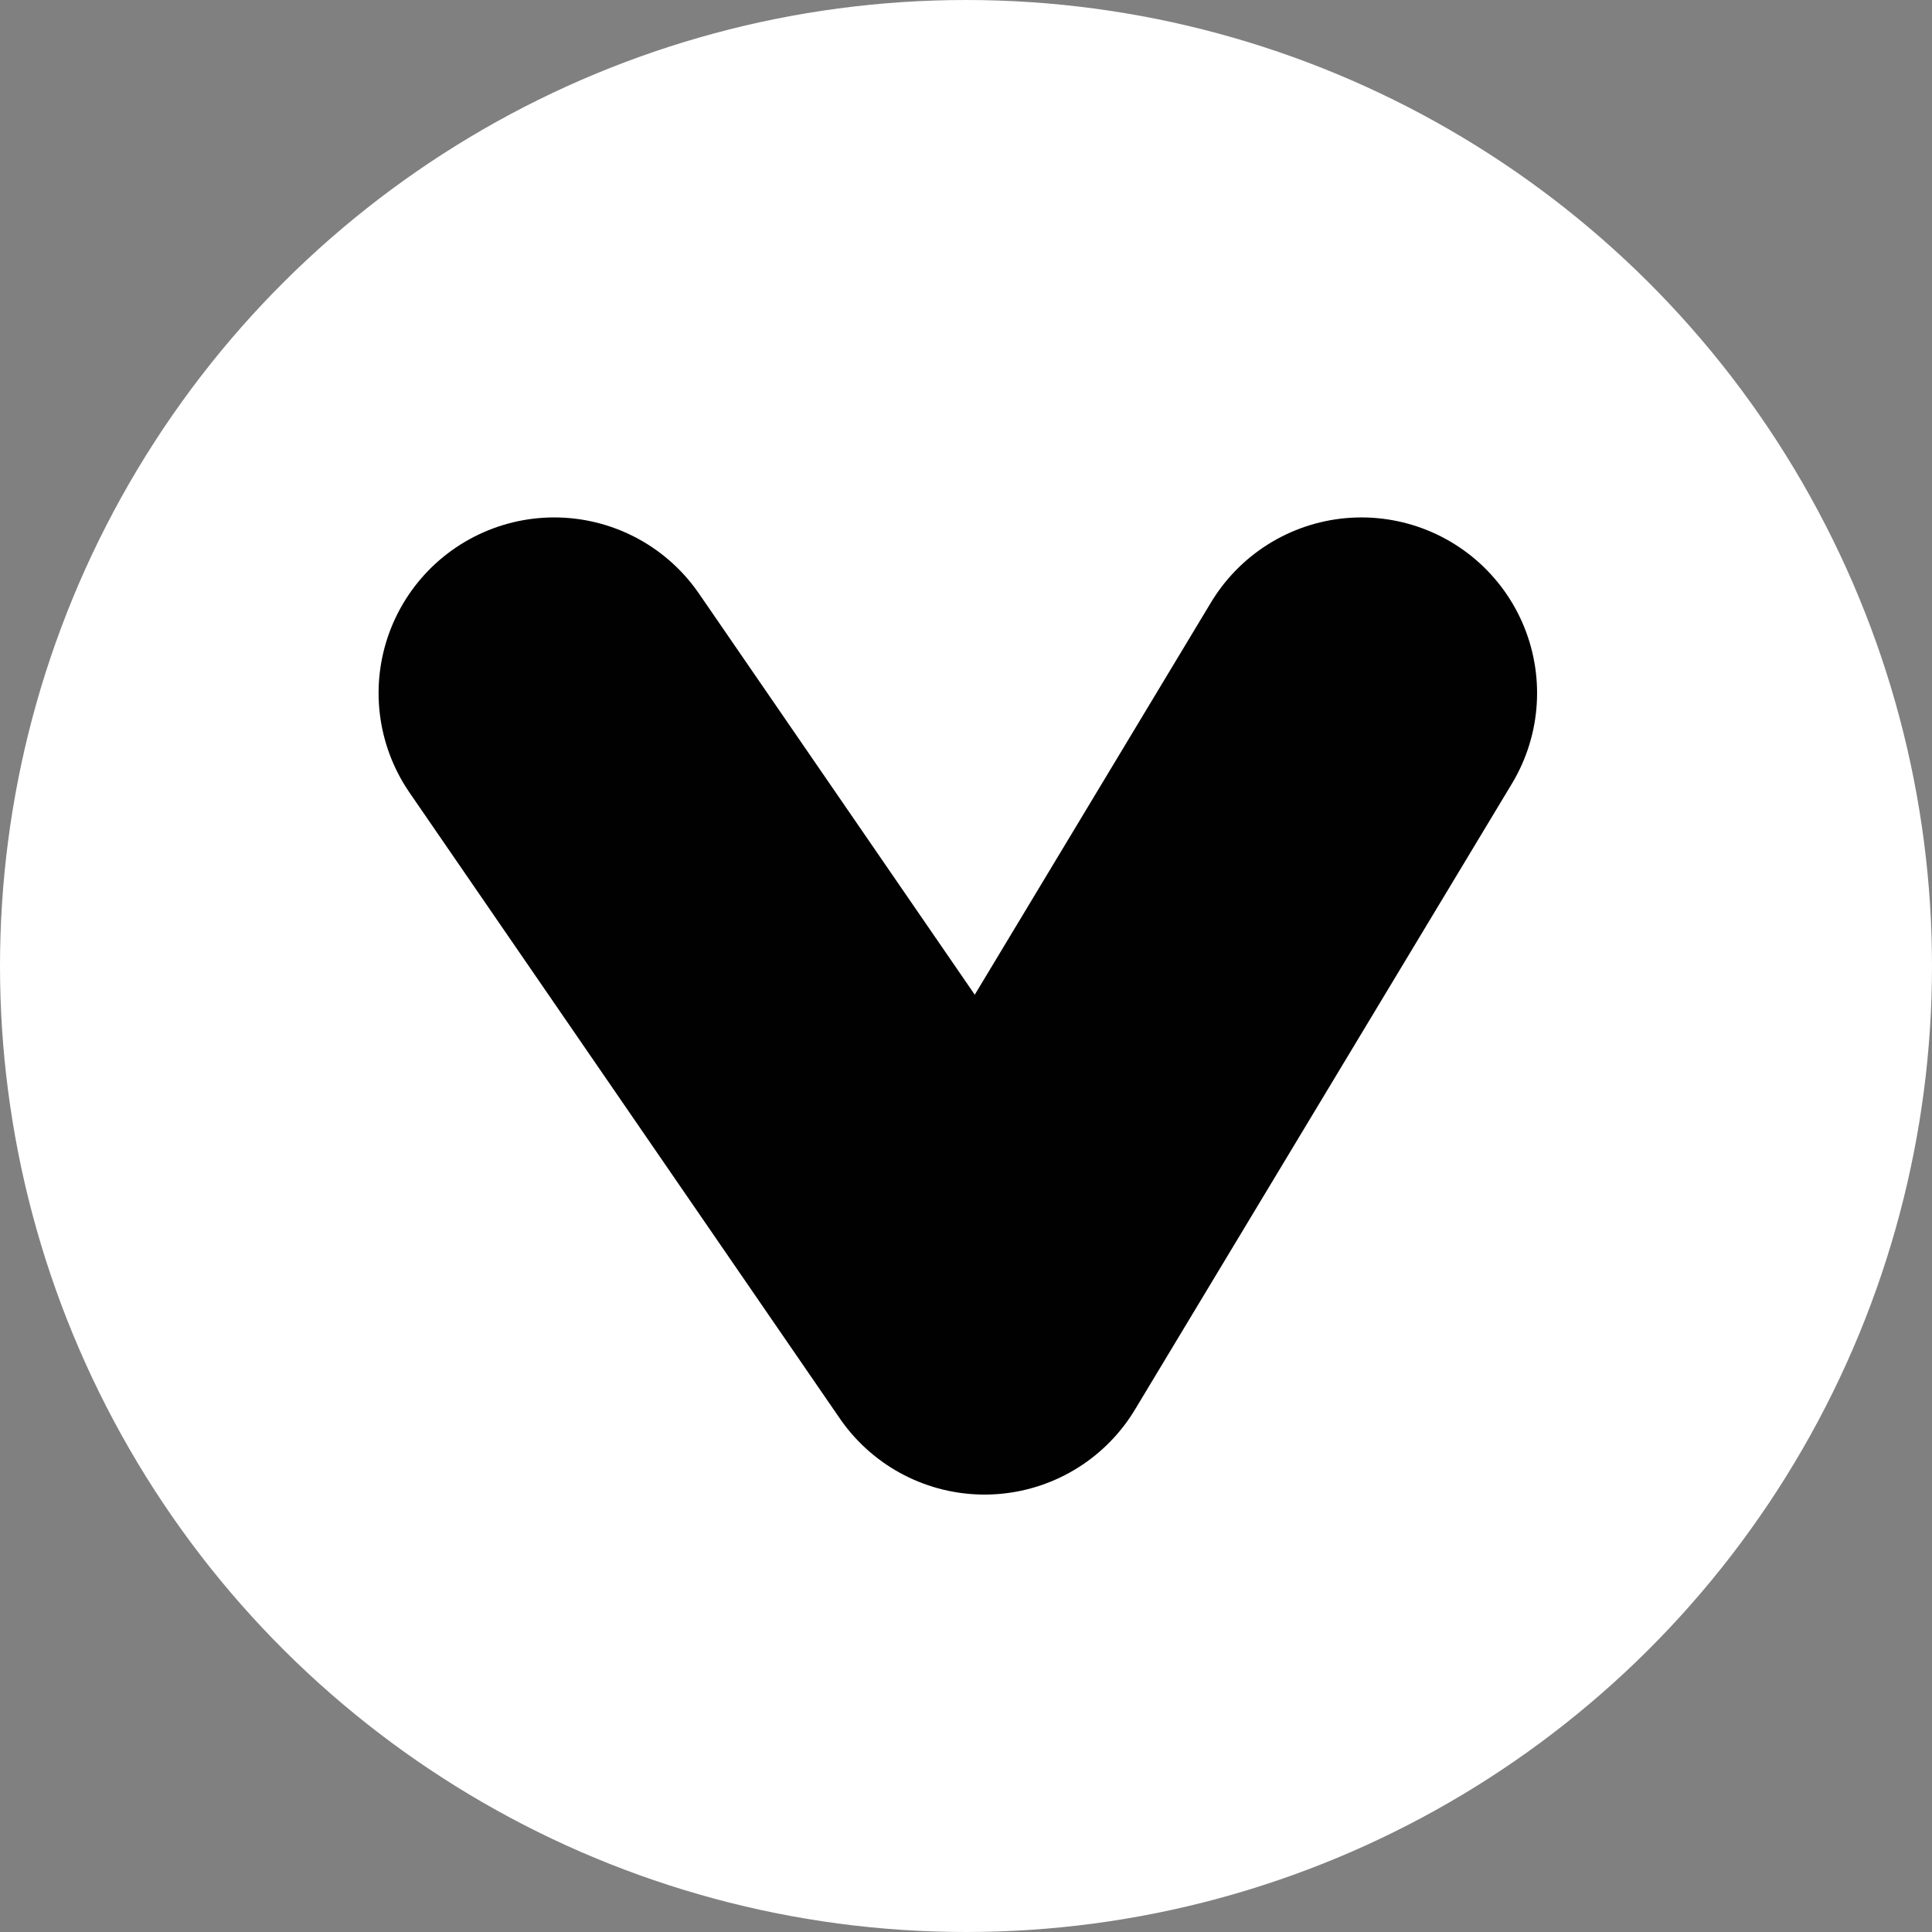
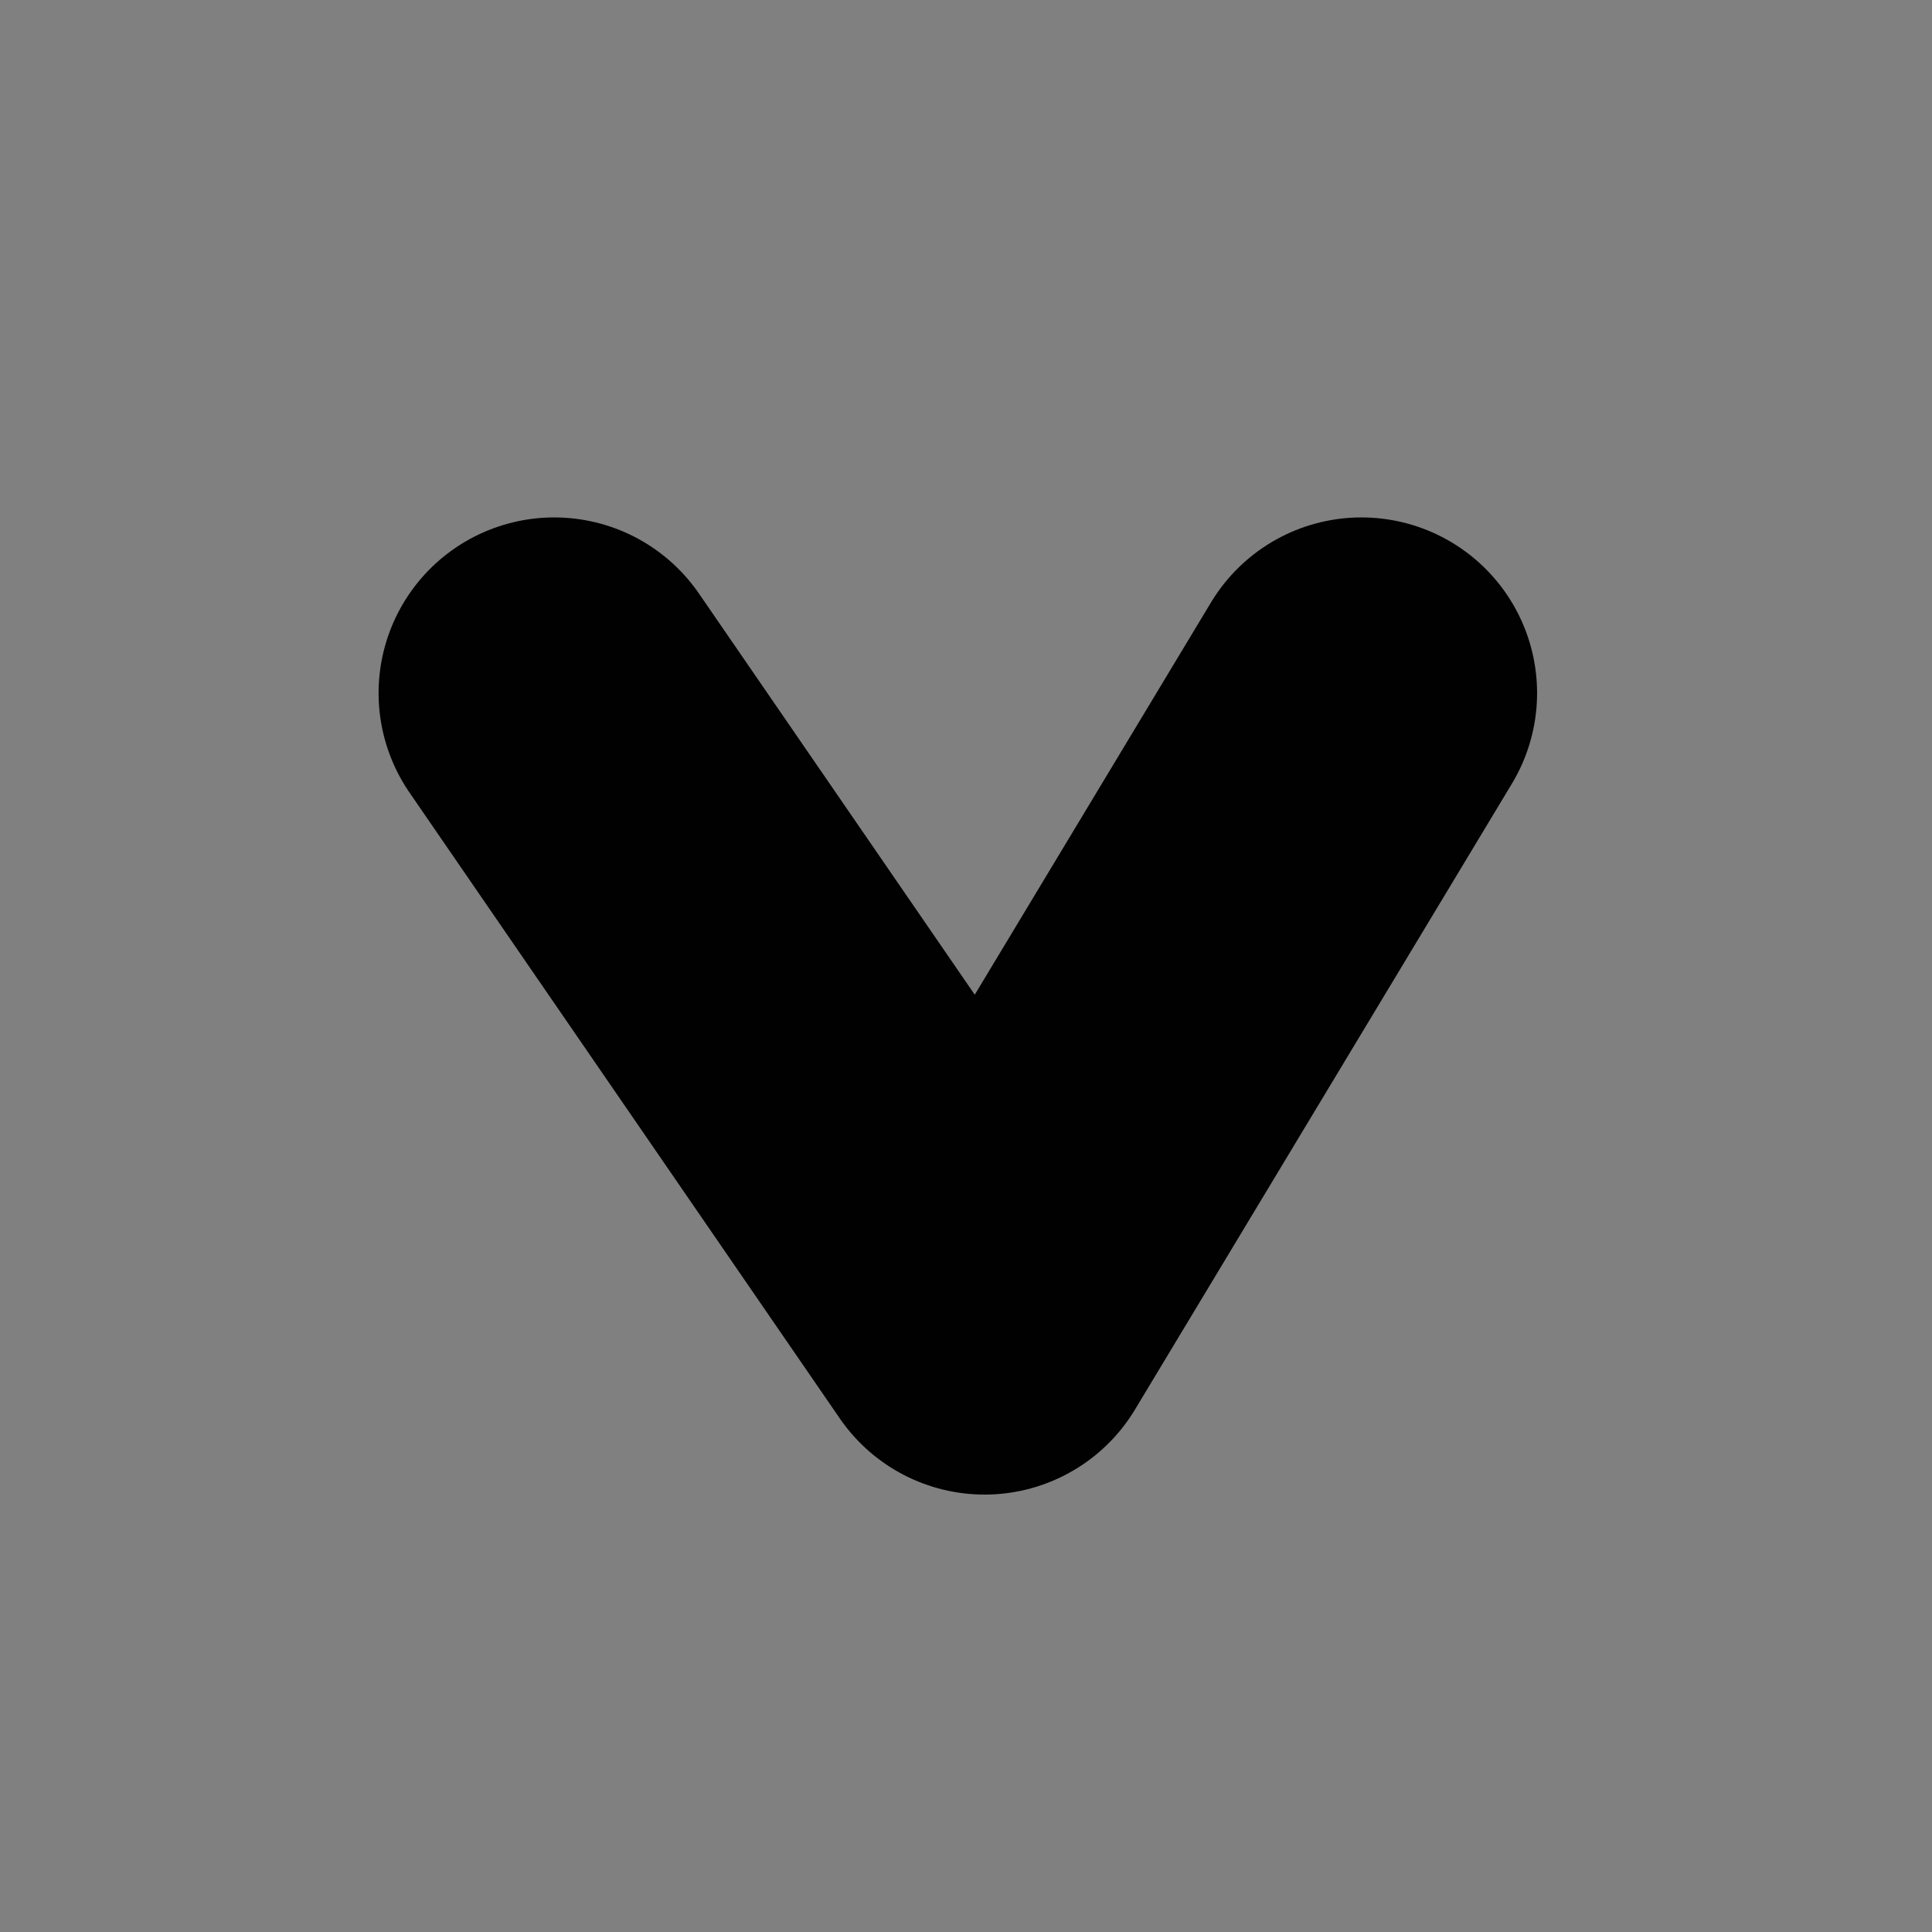
<svg xmlns="http://www.w3.org/2000/svg" width="22" height="22" viewBox="0 0 22 22">
  <rect x="0" y="0" width="22" height="22" fill="#808080" stroke="none" />
  <g id="arrow_bottom" transform="translate(0 22) rotate(-90)" opacity="0.996">
-     <circle id="Ellipse_1" data-name="Ellipse 1" cx="11" cy="11" r="11" fill="#fff" />
    <path id="Path_25" data-name="Path 25" d="M1020.458,1542.169l-7.127,4.9,7.127,4.292" transform="translate(-1006.35 -1535.858)" fill="none" stroke="#000" stroke-linecap="round" stroke-linejoin="round" stroke-width="4" />
  </g>
</svg>